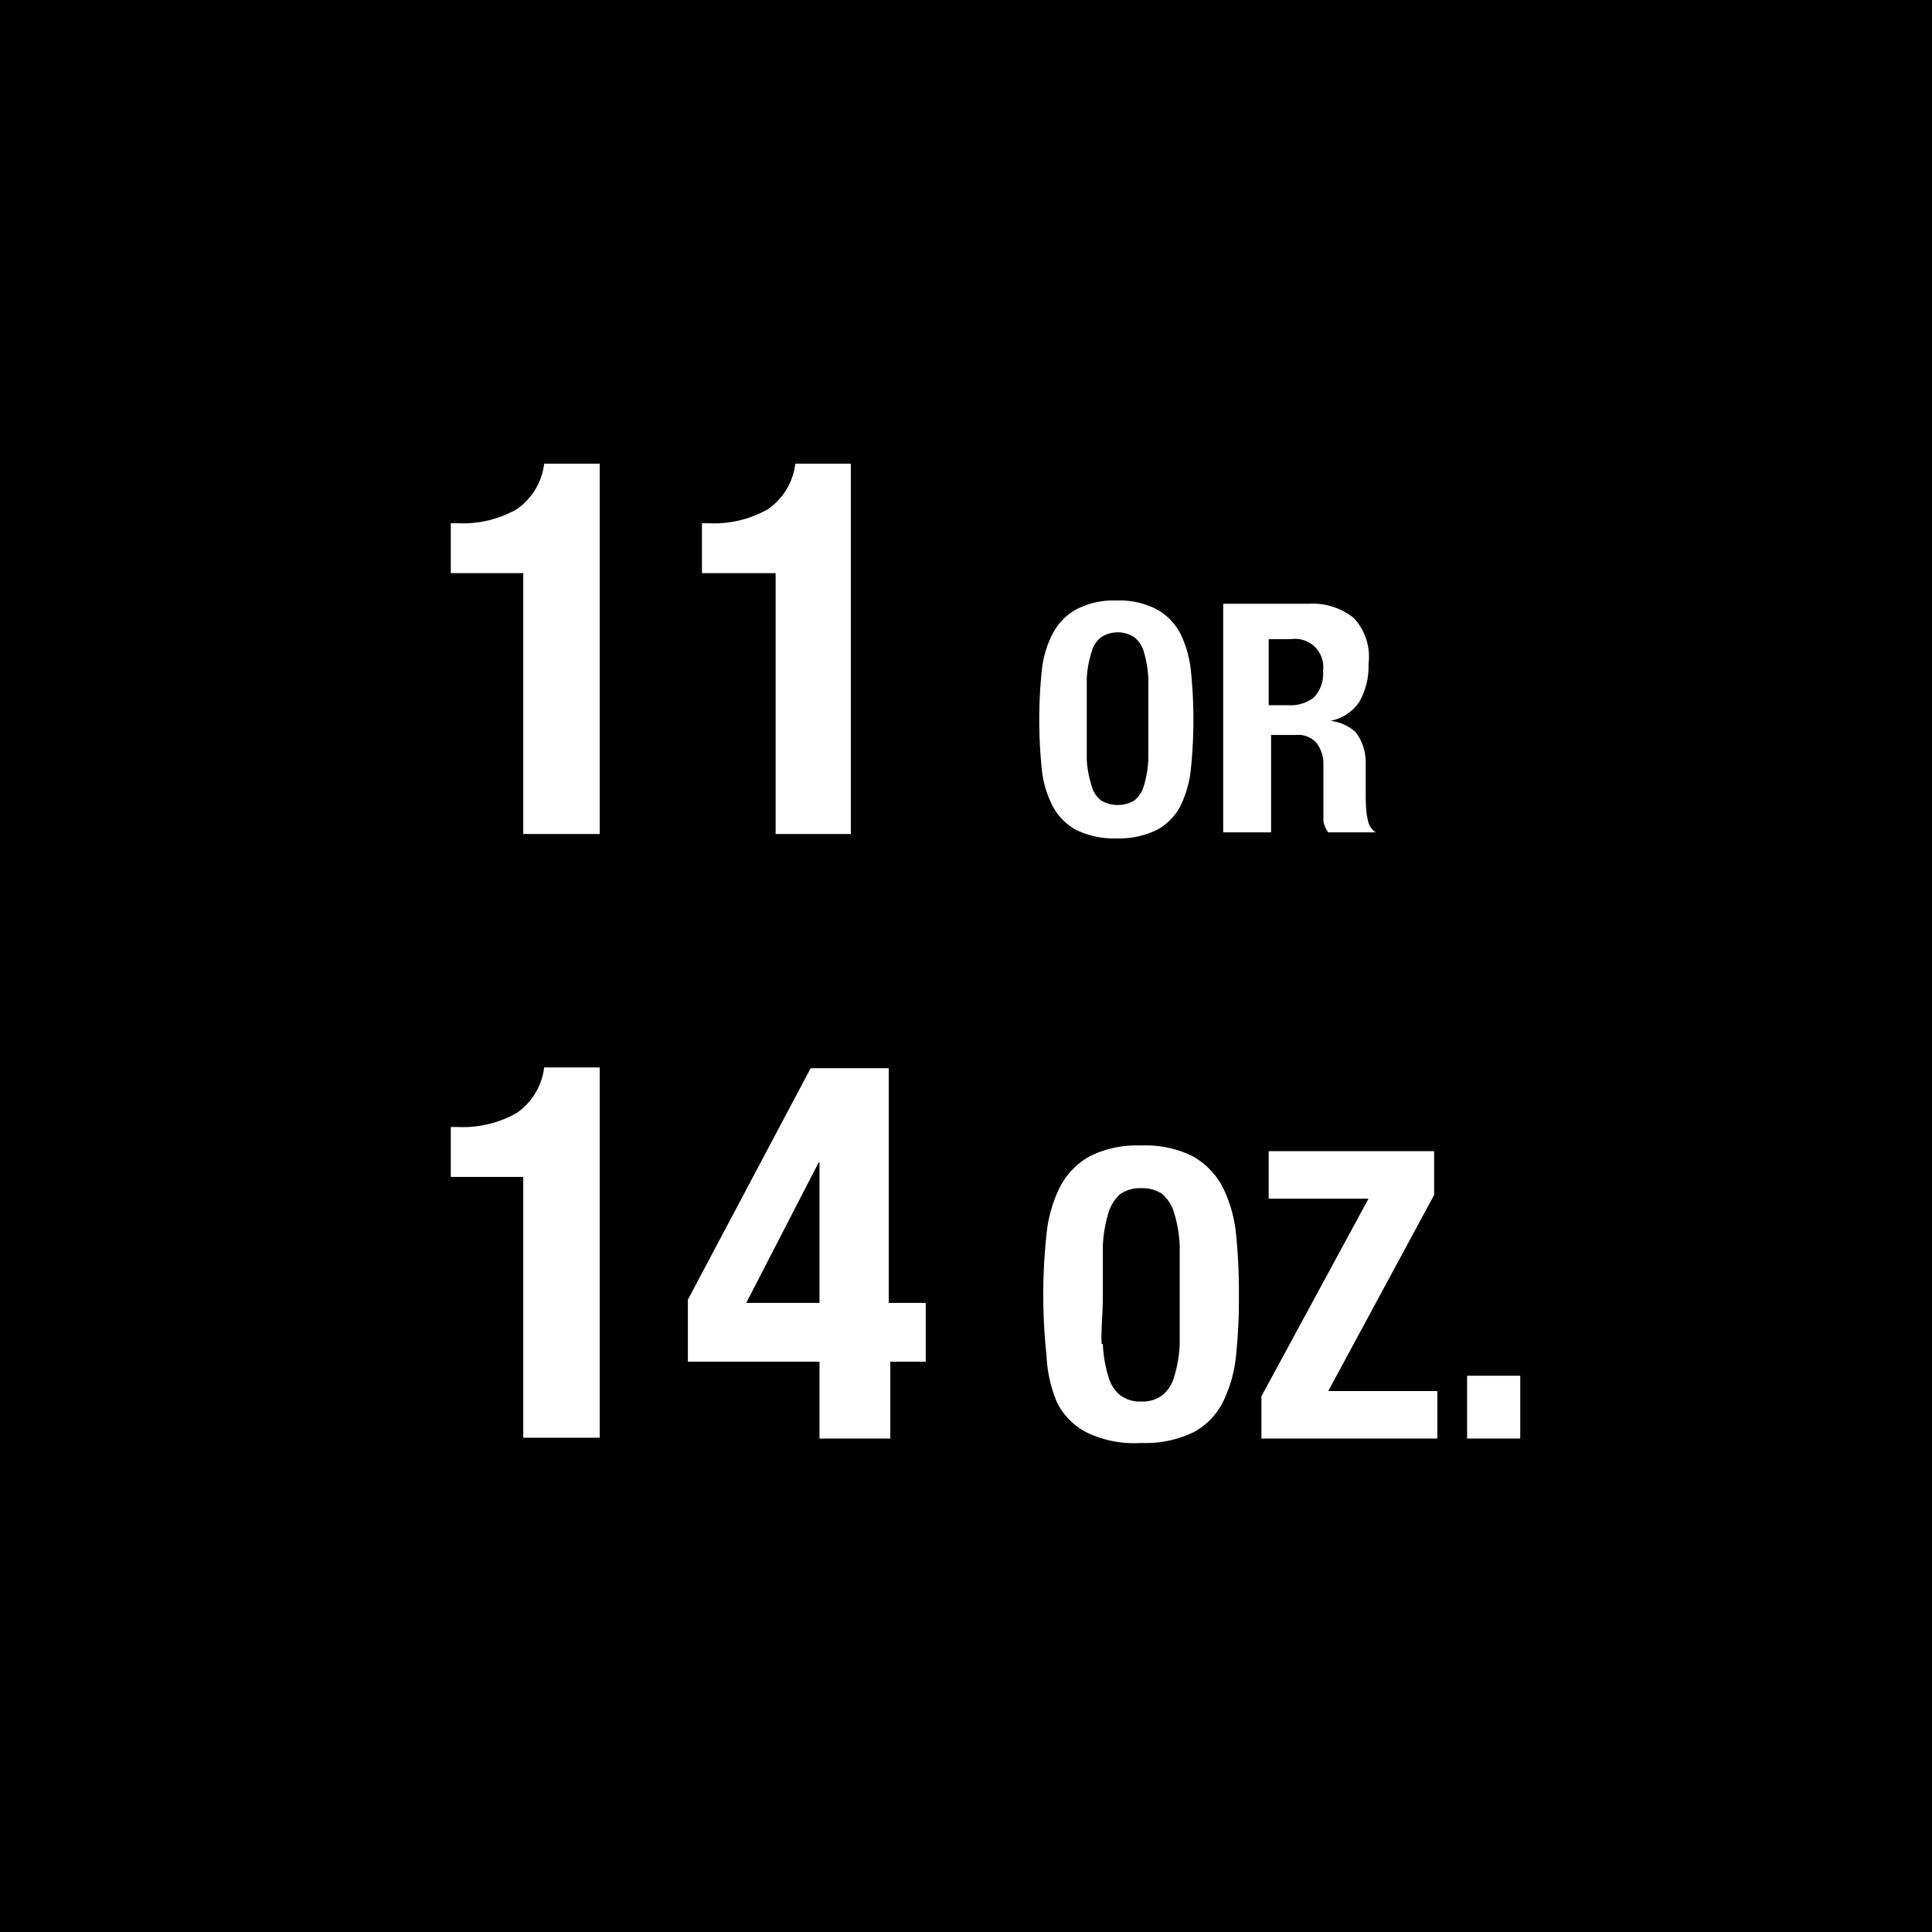
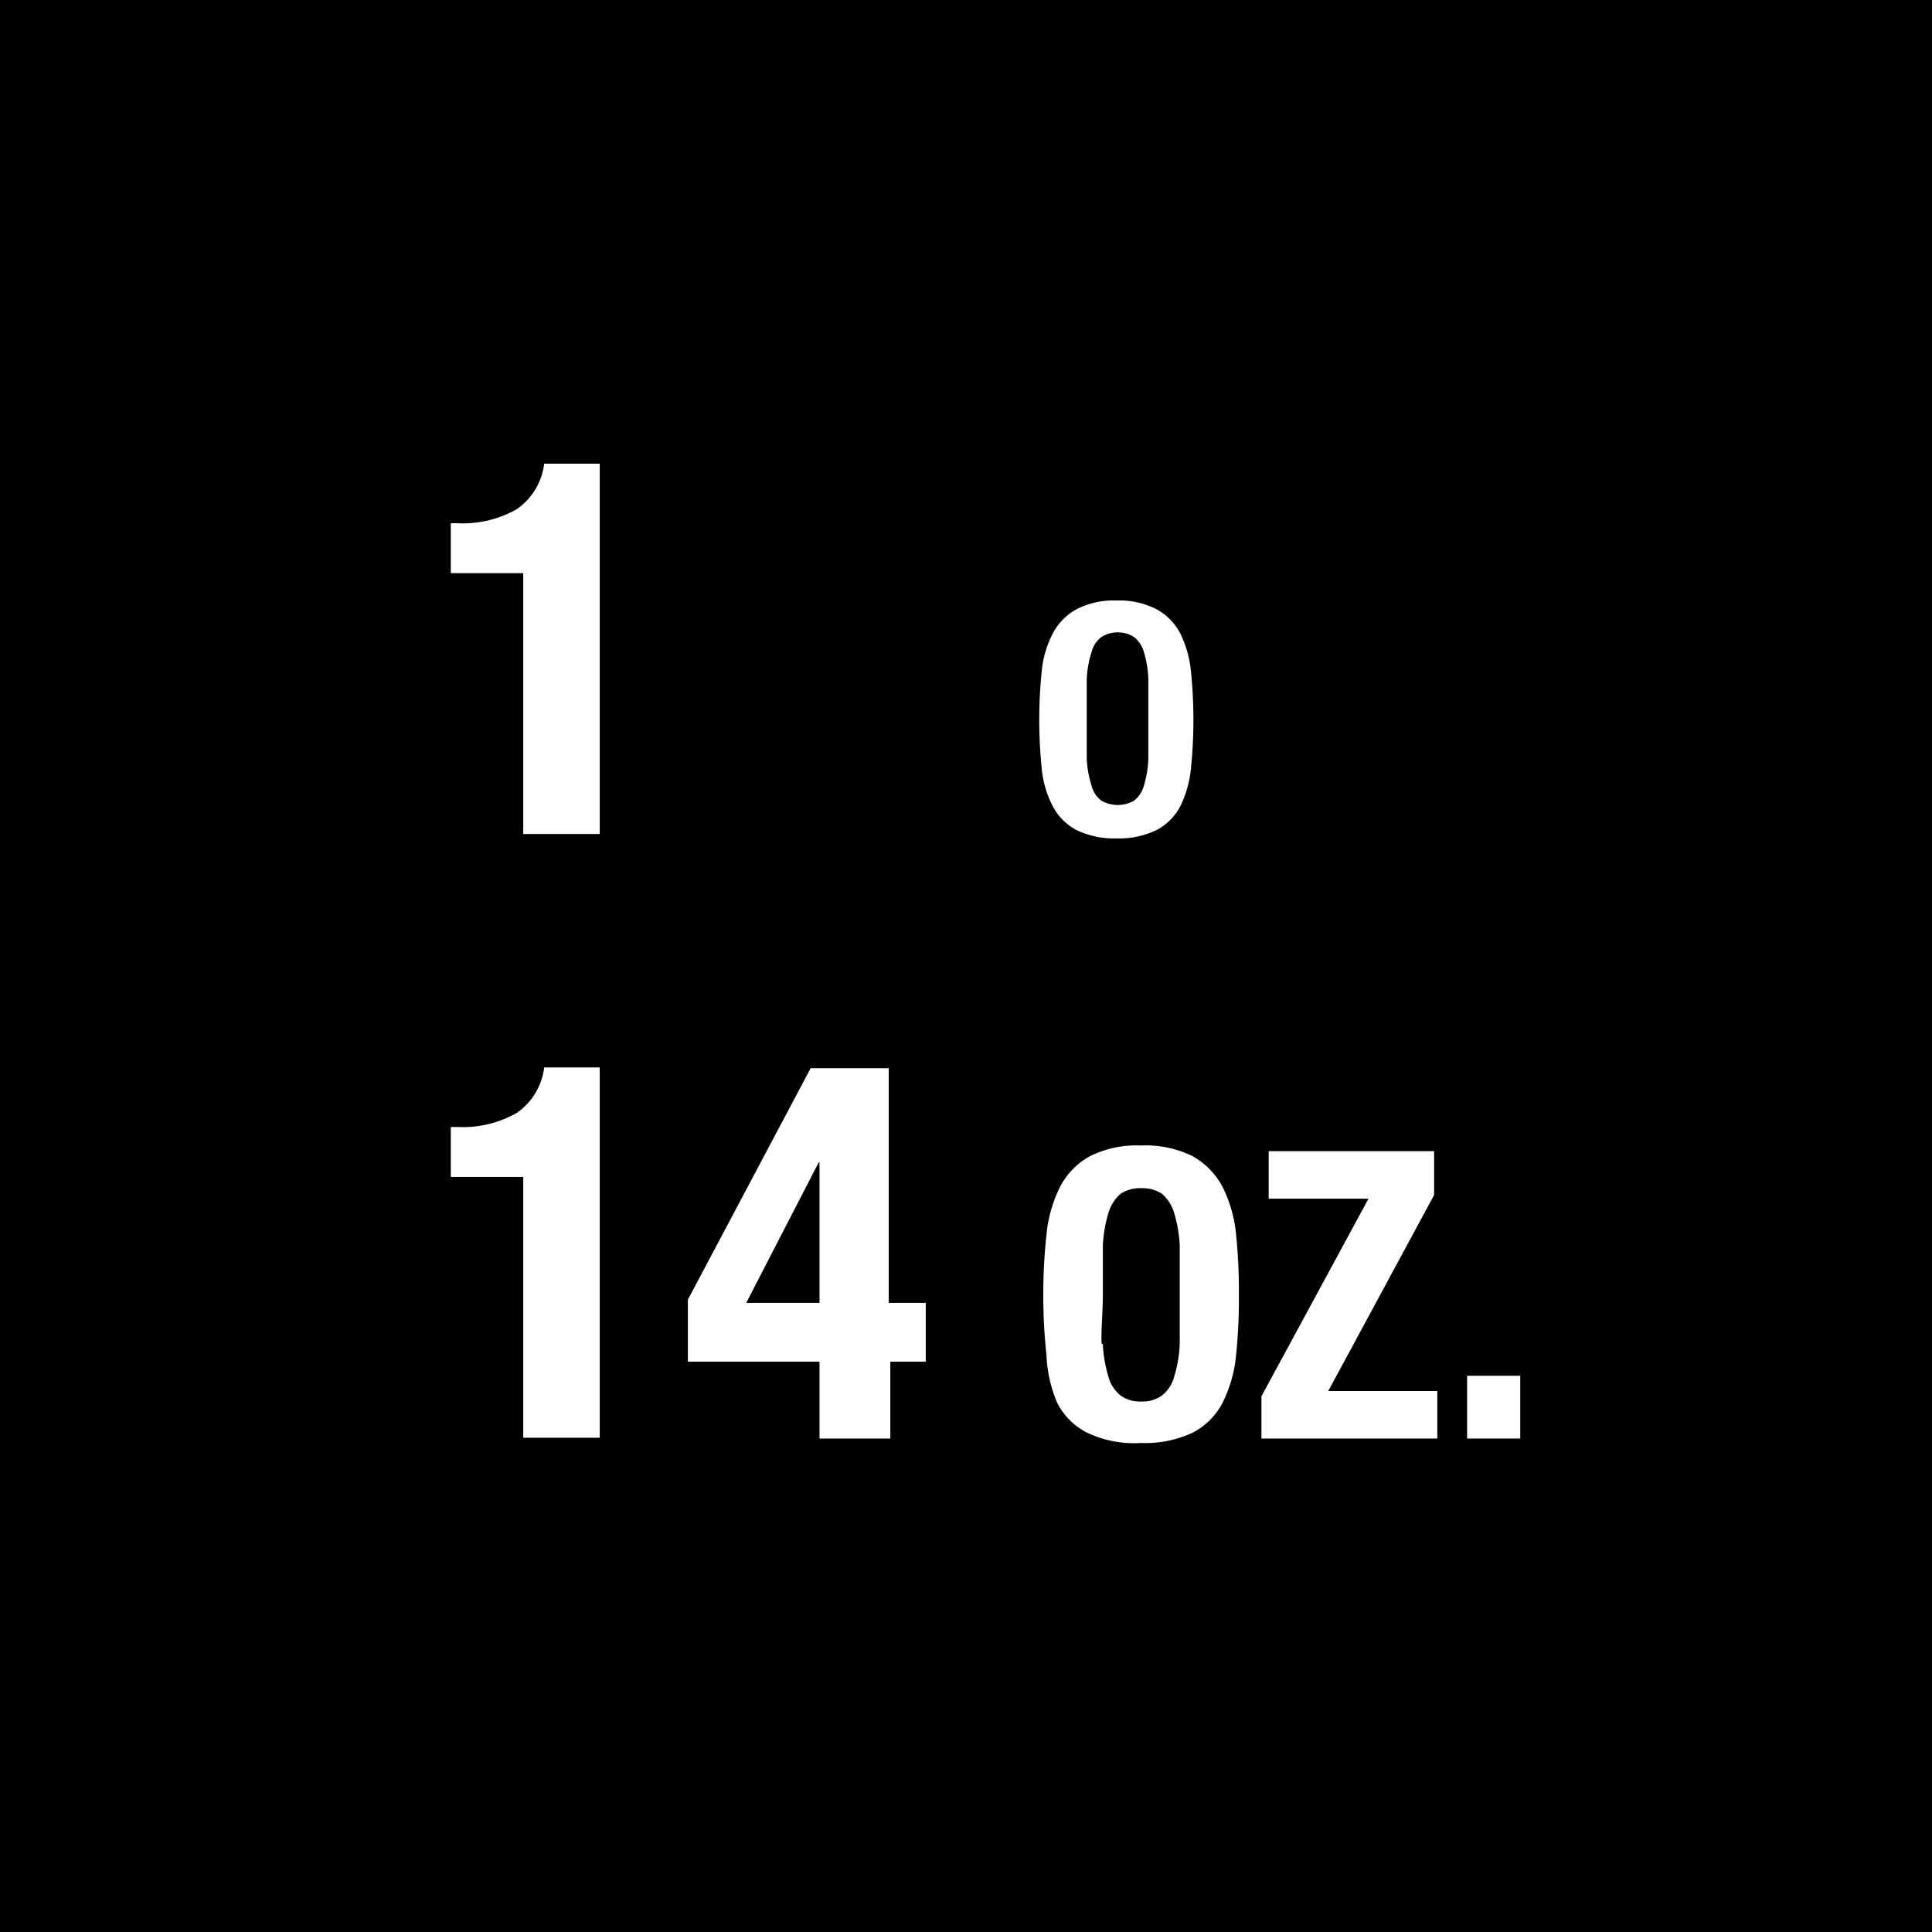
<svg xmlns="http://www.w3.org/2000/svg" id="Layer_1" data-name="Layer 1" viewBox="0 0 48 48">
  <defs>
    <style>.cls-1{fill:#fff;}</style>
  </defs>
  <rect width="48" height="48" />
  <path class="cls-1" d="M13,14.24H11.2V13h.17a2.71,2.71,0,0,0,1.47-.35,1.61,1.61,0,0,0,.68-1.13H14.9v9.2H13Z" transform="translate(0 0)" />
-   <path class="cls-1" d="M19.27,14.24H17.44V13h.17a2.71,2.71,0,0,0,1.47-.35,1.61,1.61,0,0,0,.68-1.13h1.38v9.2H19.27Z" transform="translate(0 0)" />
  <path class="cls-1" d="M25.88,16.69a2.54,2.54,0,0,1,.27-.94,1.45,1.45,0,0,1,.59-.61,2,2,0,0,1,1-.22,2,2,0,0,1,1,.22,1.45,1.45,0,0,1,.59.61,2.74,2.74,0,0,1,.26.94,11.93,11.93,0,0,1,0,2.39,2.74,2.74,0,0,1-.26.94,1.42,1.42,0,0,1-.59.6,2.16,2.16,0,0,1-1,.21,2.14,2.14,0,0,1-1-.21,1.42,1.42,0,0,1-.59-.6,2.54,2.54,0,0,1-.27-.94,11.93,11.93,0,0,1,0-2.39ZM27,18.86a2.6,2.6,0,0,0,.12.66.67.67,0,0,0,.24.37.82.82,0,0,0,.82,0,.73.73,0,0,0,.24-.37,2.65,2.65,0,0,0,.11-.66c0-.27,0-.59,0-1s0-.71,0-1a2.65,2.65,0,0,0-.11-.66.73.73,0,0,0-.24-.37.76.76,0,0,0-.82,0,.67.67,0,0,0-.24.37,2.6,2.6,0,0,0-.12.66c0,.26,0,.59,0,1S27,18.59,27,18.86Z" transform="translate(0 0)" />
-   <path class="cls-1" d="M32.52,15a1.62,1.62,0,0,1,1.12.36A1.41,1.41,0,0,1,34,16.5a1.77,1.77,0,0,1-.23.94,1.11,1.11,0,0,1-.72.47h0a1.09,1.09,0,0,1,.63.28,1.23,1.23,0,0,1,.25.7c0,.11,0,.22,0,.35s0,.26,0,.42,0,.53.05.69a.46.46,0,0,0,.2.33v0H33a.65.65,0,0,1-.12-.28l0-.32,0-1.1a.87.87,0,0,0-.17-.52.61.61,0,0,0-.51-.2h-.62v2.42H30.39V15ZM32,17.52a.94.94,0,0,0,.64-.19.84.84,0,0,0,.23-.66.7.7,0,0,0-.8-.79h-.55v1.64Z" transform="translate(0 0)" />
  <path class="cls-1" d="M13,29.24H11.2V28h.17a2.71,2.71,0,0,0,1.47-.35,1.61,1.61,0,0,0,.68-1.13H14.9v9.2H13Z" transform="translate(0 0)" />
  <path class="cls-1" d="M20.14,26.54h1.94v5.83H23v1.46h-.88v1.91H20.36V33.83H17.09V32.29Zm.2,2.34-1.8,3.49h1.82V28.88Z" transform="translate(0 0)" />
  <path class="cls-1" d="M26,30.67a3.35,3.35,0,0,1,.33-1.17,1.83,1.83,0,0,1,.74-.77,2.59,2.59,0,0,1,1.28-.27,2.63,2.63,0,0,1,1.29.27,1.89,1.89,0,0,1,.74.77,3.35,3.35,0,0,1,.33,1.17,14,14,0,0,1,.07,1.5,13.74,13.74,0,0,1-.07,1.5,3.35,3.35,0,0,1-.33,1.17,1.73,1.73,0,0,1-.74.75,2.76,2.76,0,0,1-1.29.26A2.71,2.71,0,0,1,27,35.59a1.68,1.68,0,0,1-.74-.75A3.35,3.35,0,0,1,26,33.67a13.59,13.59,0,0,1-.08-1.5A13.87,13.87,0,0,1,26,30.67Zm1.4,2.72a3.22,3.22,0,0,0,.14.82.88.88,0,0,0,.3.46.81.81,0,0,0,.51.15.82.82,0,0,0,.52-.15.88.88,0,0,0,.3-.46,3.22,3.22,0,0,0,.14-.82c0-.33,0-.74,0-1.22s0-.89,0-1.22a3.3,3.3,0,0,0-.14-.82,1,1,0,0,0-.3-.47.89.89,0,0,0-.52-.14.88.88,0,0,0-.51.14,1,1,0,0,0-.3.47,3.3,3.3,0,0,0-.14.82c0,.33,0,.74,0,1.22S27.35,33.06,27.37,33.39Z" transform="translate(0 0)" />
-   <path class="cls-1" d="M34,29.78H31.52V28.6h4.11v1.09L33,34.56h2.71v1.18H31.34V34.69Z" transform="translate(0 0)" />
+   <path class="cls-1" d="M34,29.78H31.52V28.6h4.11v1.09L33,34.56h2.71v1.18H31.34V34.69" transform="translate(0 0)" />
  <path class="cls-1" d="M37.77,35.74H36.45V34.18h1.32Z" transform="translate(0 0)" />
</svg>